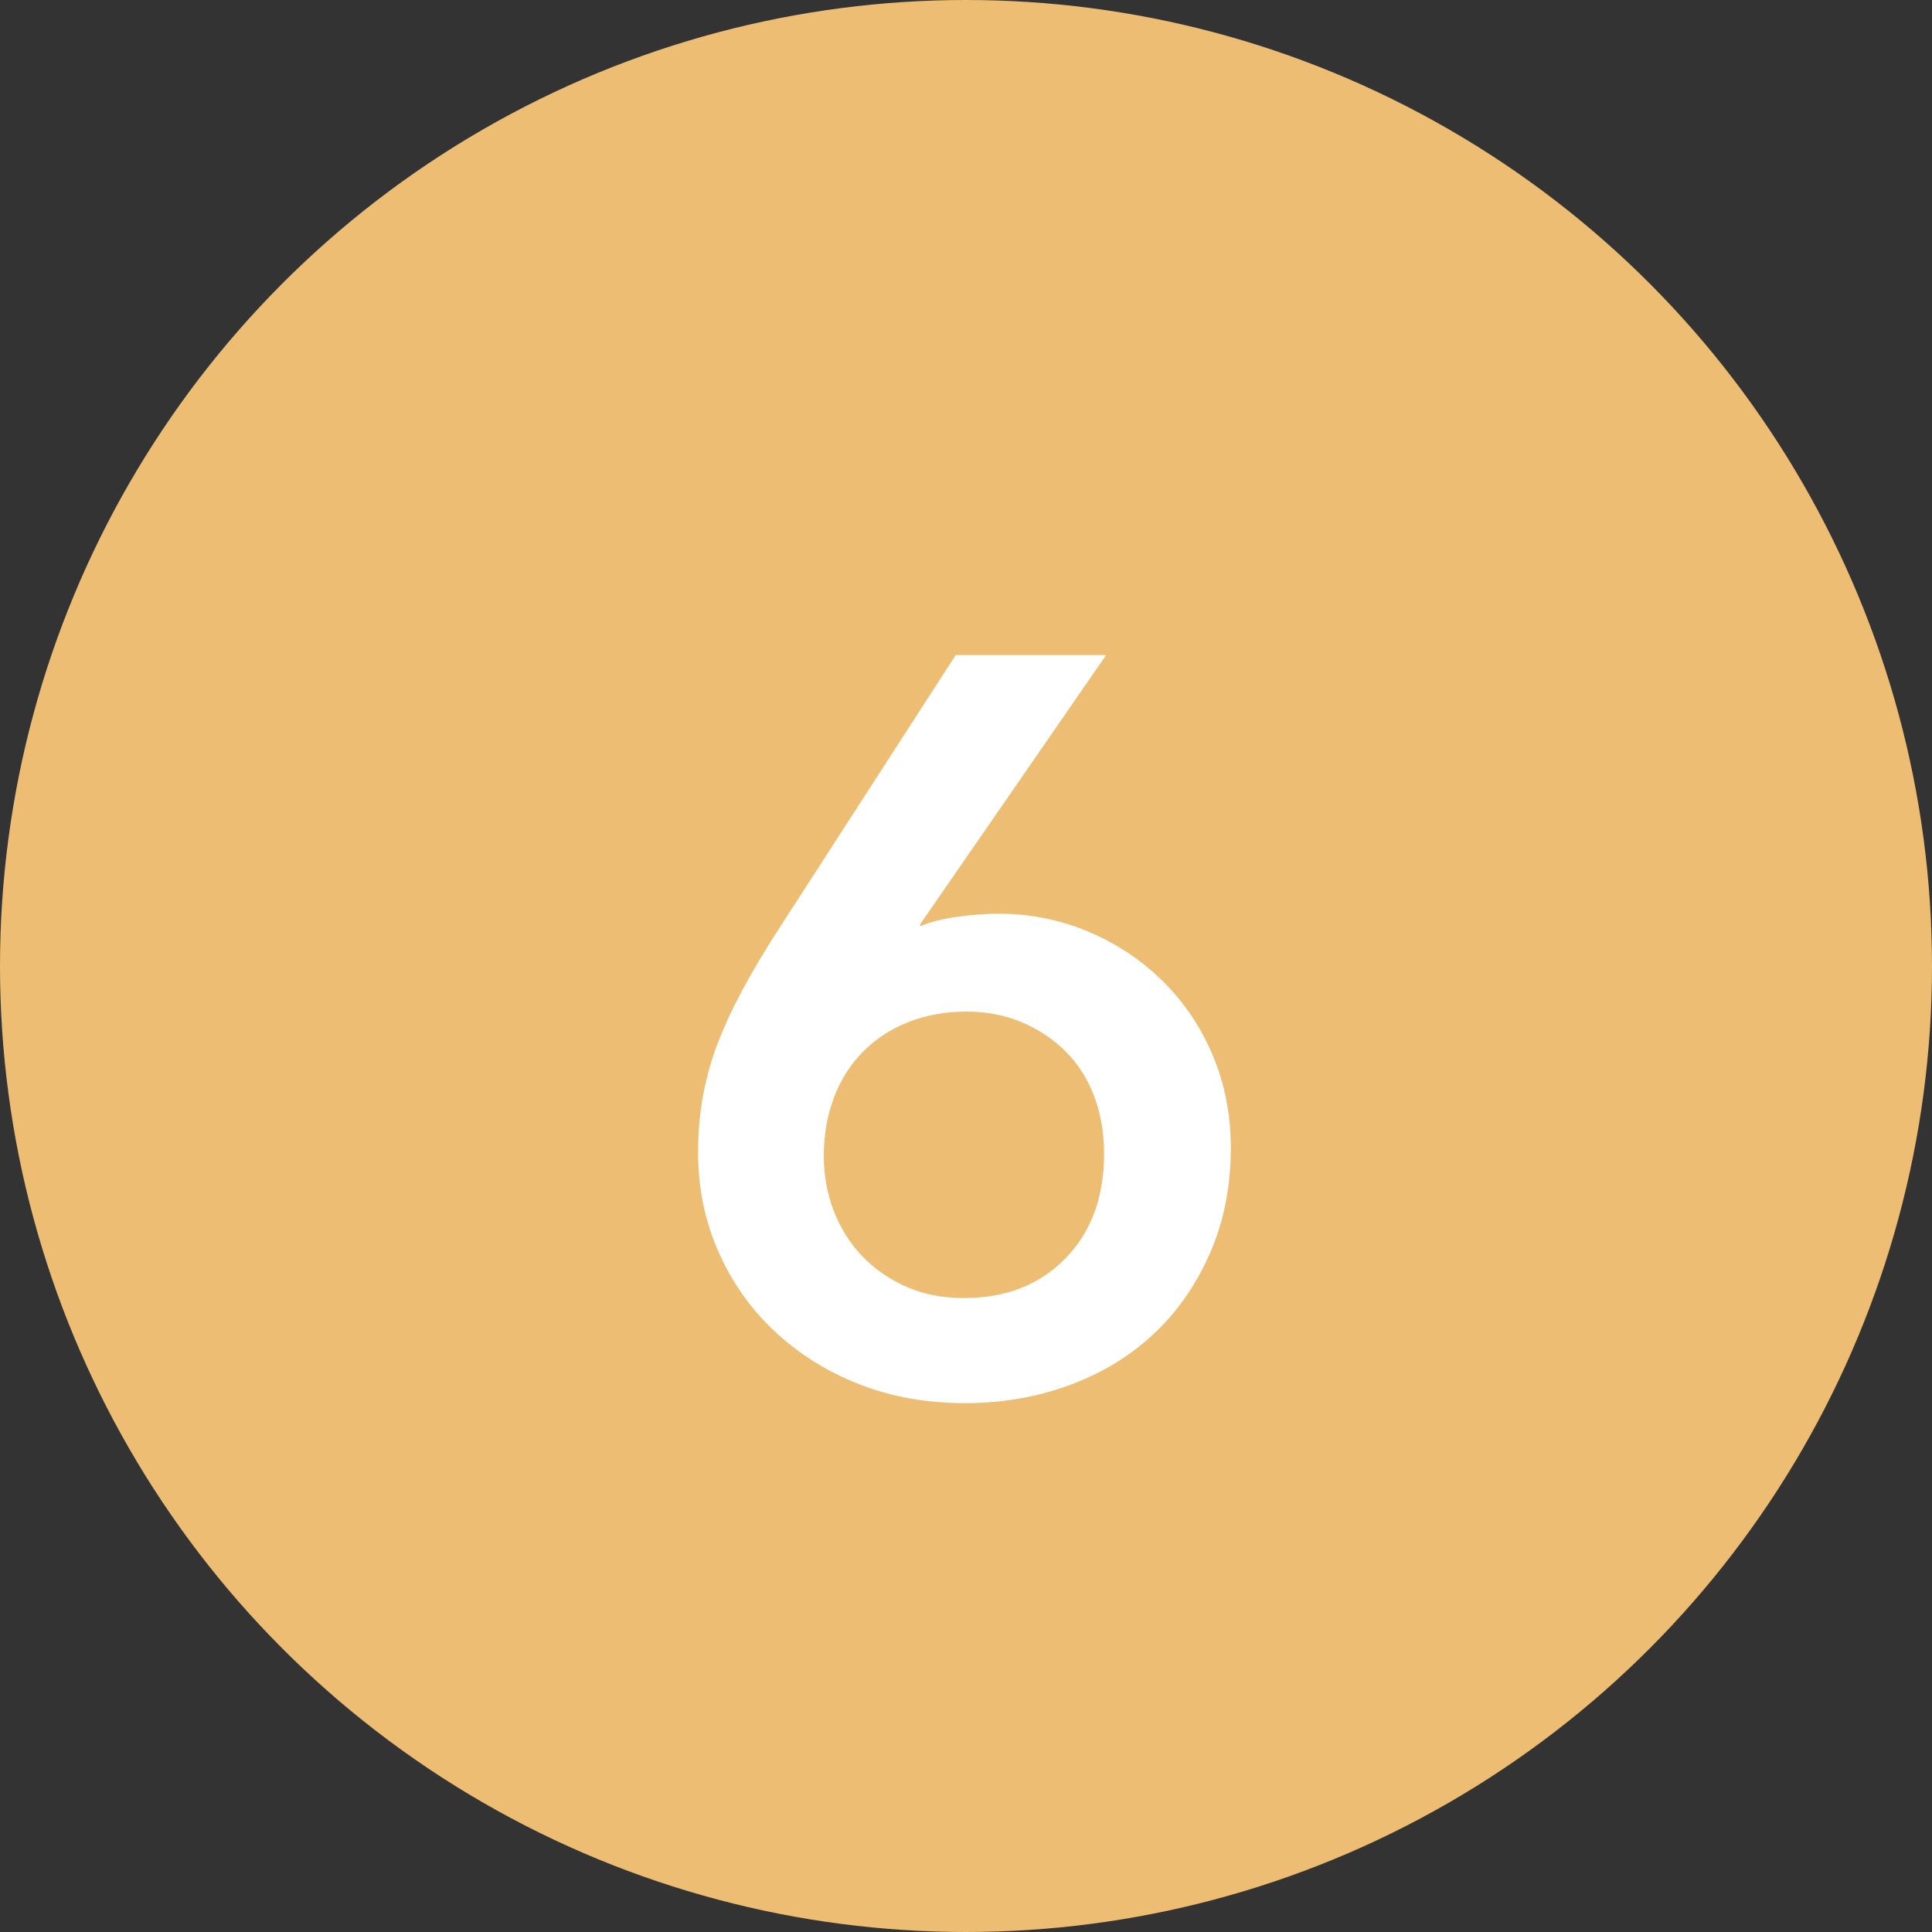
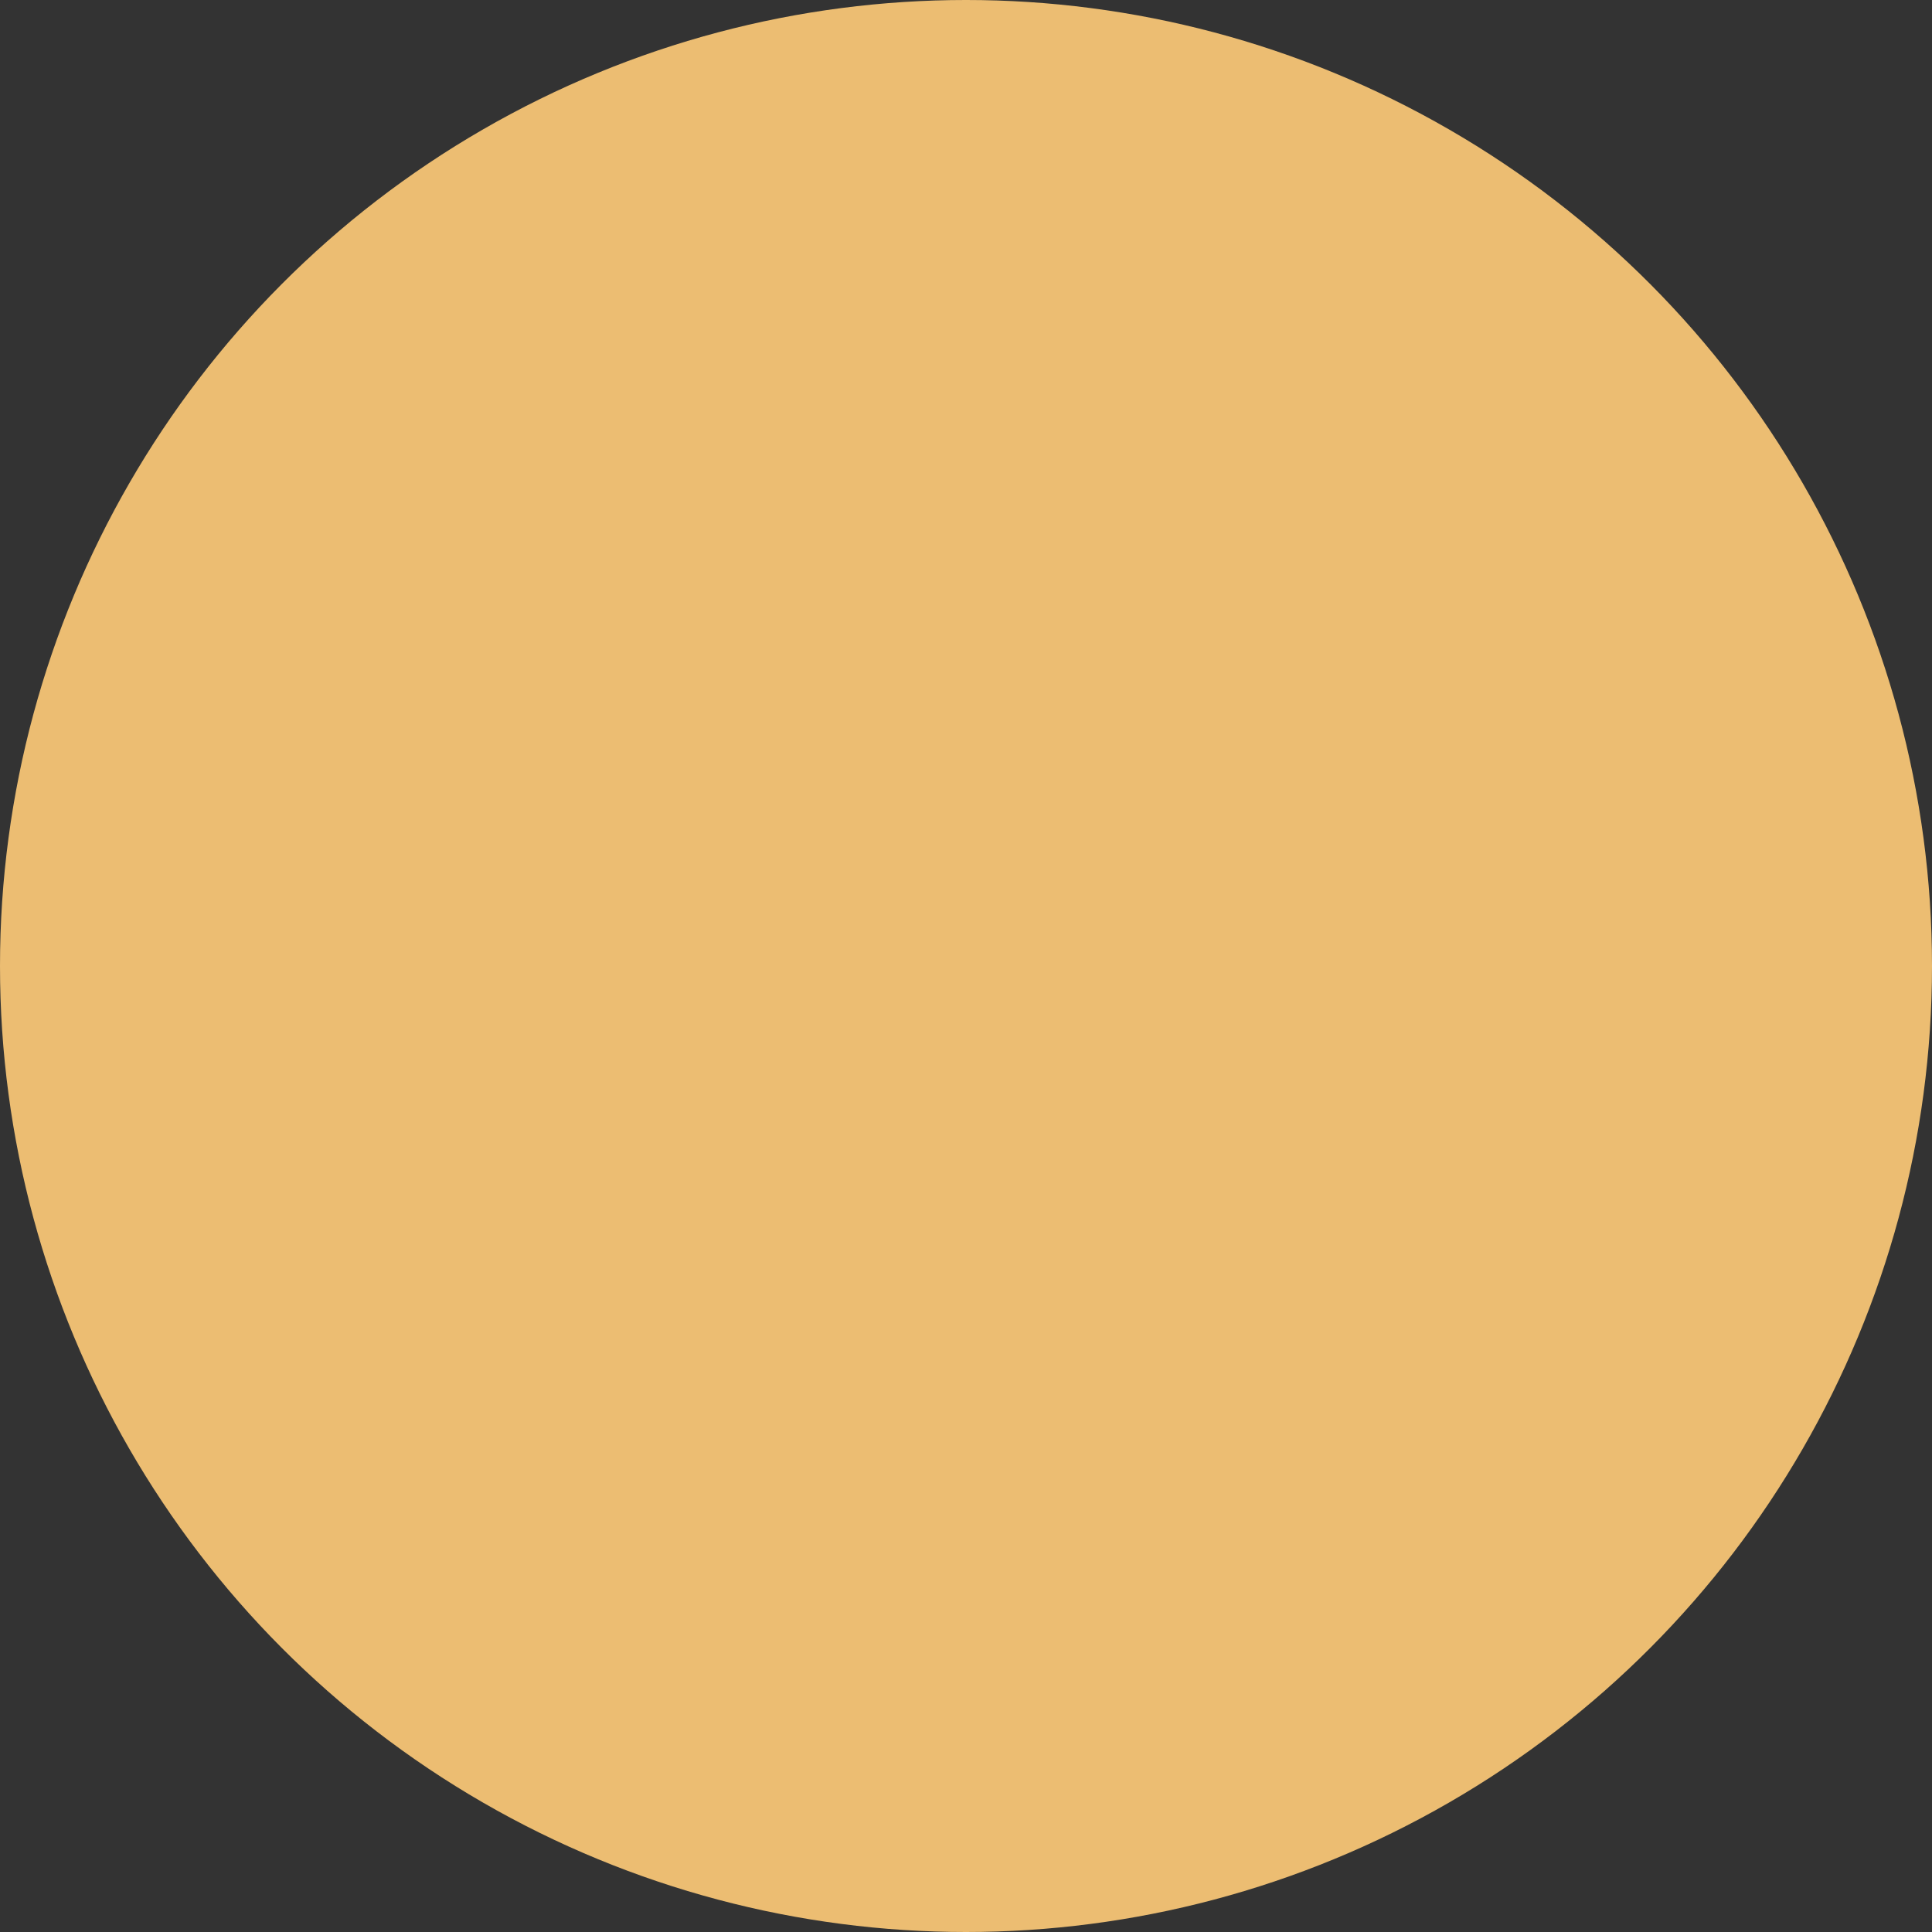
<svg xmlns="http://www.w3.org/2000/svg" width="15px" height="15px" viewBox="0 0 15 15" version="1.1">
  <rect x="0" y="0" width="15" height="15" fill="#333333" stroke="none" />
  <title>icn-storia06</title>
  <g id="Page-1" stroke="none" stroke-width="1" fill="none" fill-rule="evenodd">
    <g id="icn-storia06" fill-rule="nonzero">
      <circle id="Oval" fill="#ECBD72" cx="7.5" cy="7.5" r="7.5" />
      <g id="6" transform="translate(5.42, 5.086)" fill="#FFFFFF">
-         <path d="M3.168,0 L1.72,2.096 L1.728,2.104 C1.803,2.072 1.897,2.048 2.012,2.032 C2.127,2.016 2.232,2.008 2.328,2.008 C2.579,2.008 2.813,2.055 3.032,2.148 C3.251,2.241 3.443,2.369 3.608,2.532 C3.773,2.695 3.903,2.887 3.996,3.108 C4.089,3.329 4.136,3.568 4.136,3.824 C4.136,4.123 4.083,4.395 3.976,4.64 C3.869,4.885 3.724,5.095 3.54,5.268 C3.356,5.441 3.137,5.575 2.884,5.668 C2.631,5.761 2.36,5.808 2.072,5.808 C1.773,5.808 1.499,5.759 1.248,5.66 C0.997,5.561 0.779,5.424 0.592,5.248 C0.405,5.072 0.26,4.865 0.156,4.628 C0.052,4.391 0,4.136 0,3.864 C0,3.704 0.013,3.553 0.04,3.412 C0.067,3.271 0.105,3.135 0.156,3.004 C0.207,2.873 0.268,2.741 0.34,2.608 C0.412,2.475 0.493,2.336 0.584,2.192 L2,0 L3.168,0 Z M0.976,3.888 C0.976,4.037 1.001,4.179 1.052,4.312 C1.103,4.445 1.176,4.563 1.272,4.664 C1.368,4.765 1.483,4.845 1.616,4.904 C1.749,4.963 1.899,4.992 2.064,4.992 C2.389,4.992 2.652,4.889 2.852,4.684 C3.052,4.479 3.152,4.208 3.152,3.872 C3.152,3.712 3.127,3.564 3.076,3.428 C3.025,3.292 2.952,3.176 2.856,3.08 C2.76,2.984 2.647,2.908 2.516,2.852 C2.385,2.796 2.24,2.768 2.08,2.768 C1.92,2.768 1.772,2.795 1.636,2.848 C1.5,2.901 1.383,2.977 1.284,3.076 C1.185,3.175 1.109,3.293 1.056,3.432 C1.003,3.571 0.976,3.723 0.976,3.888 Z" id="Shape" />
-       </g>
+         </g>
    </g>
  </g>
</svg>